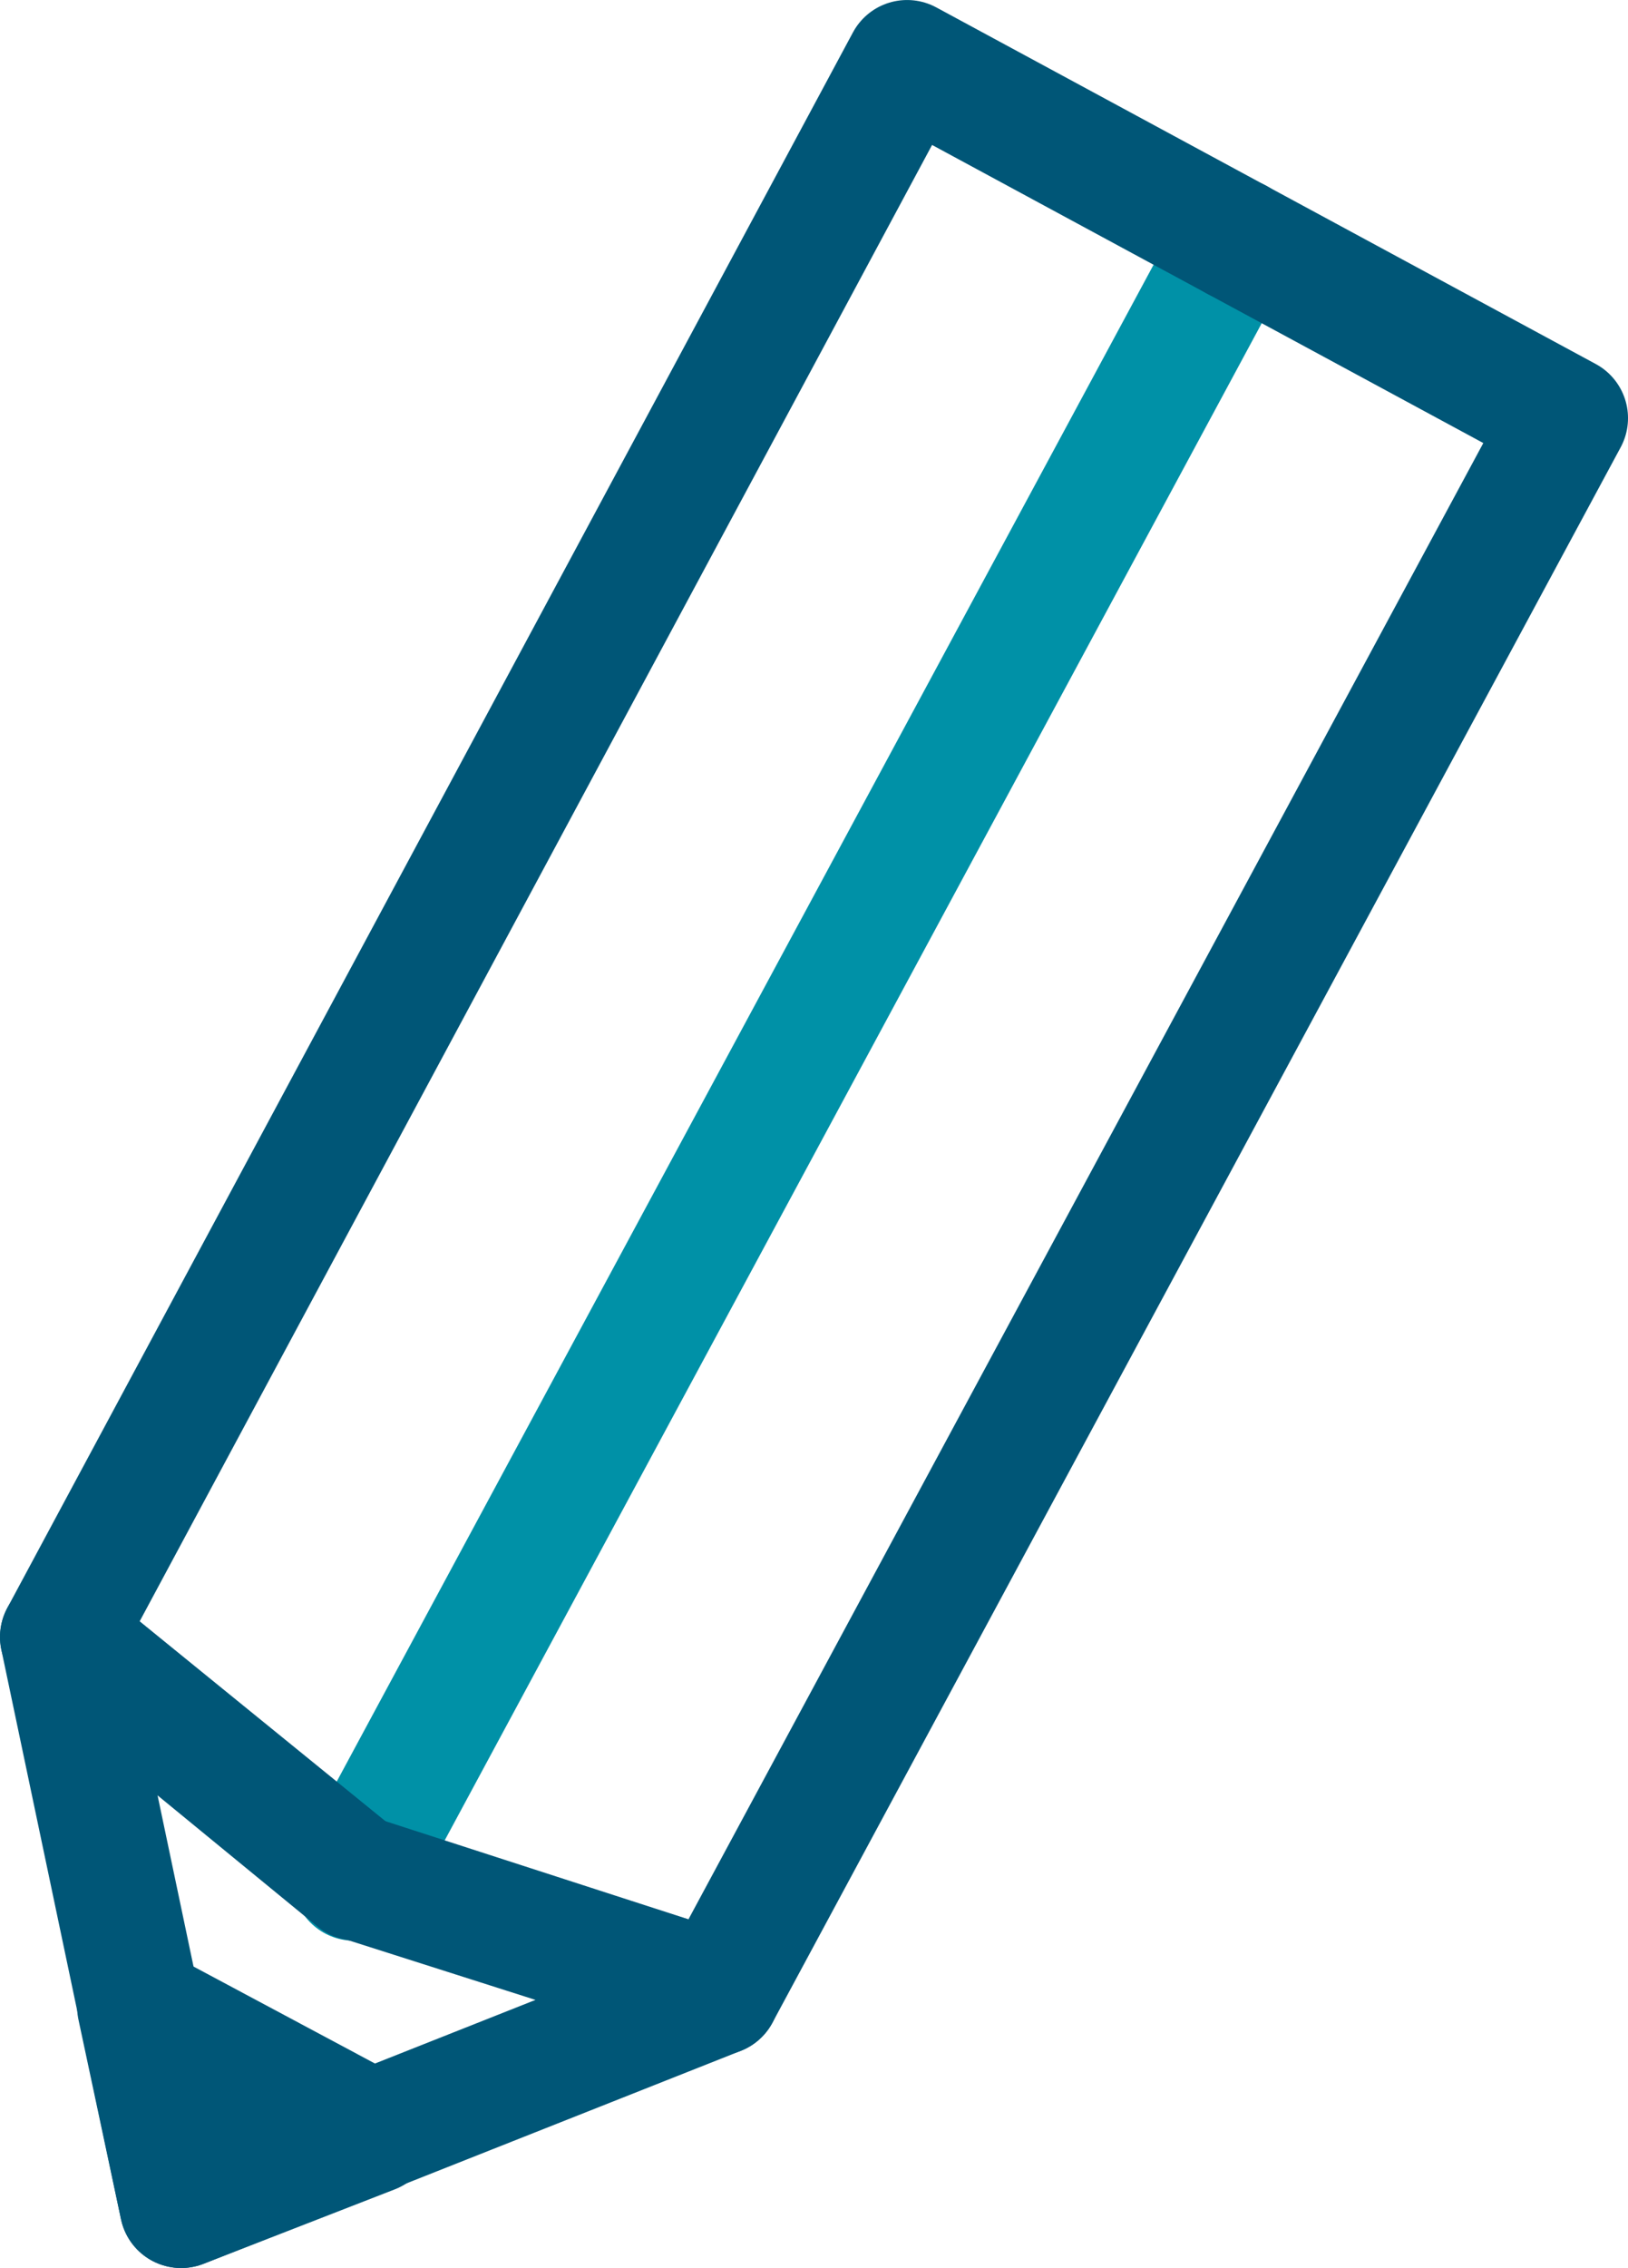
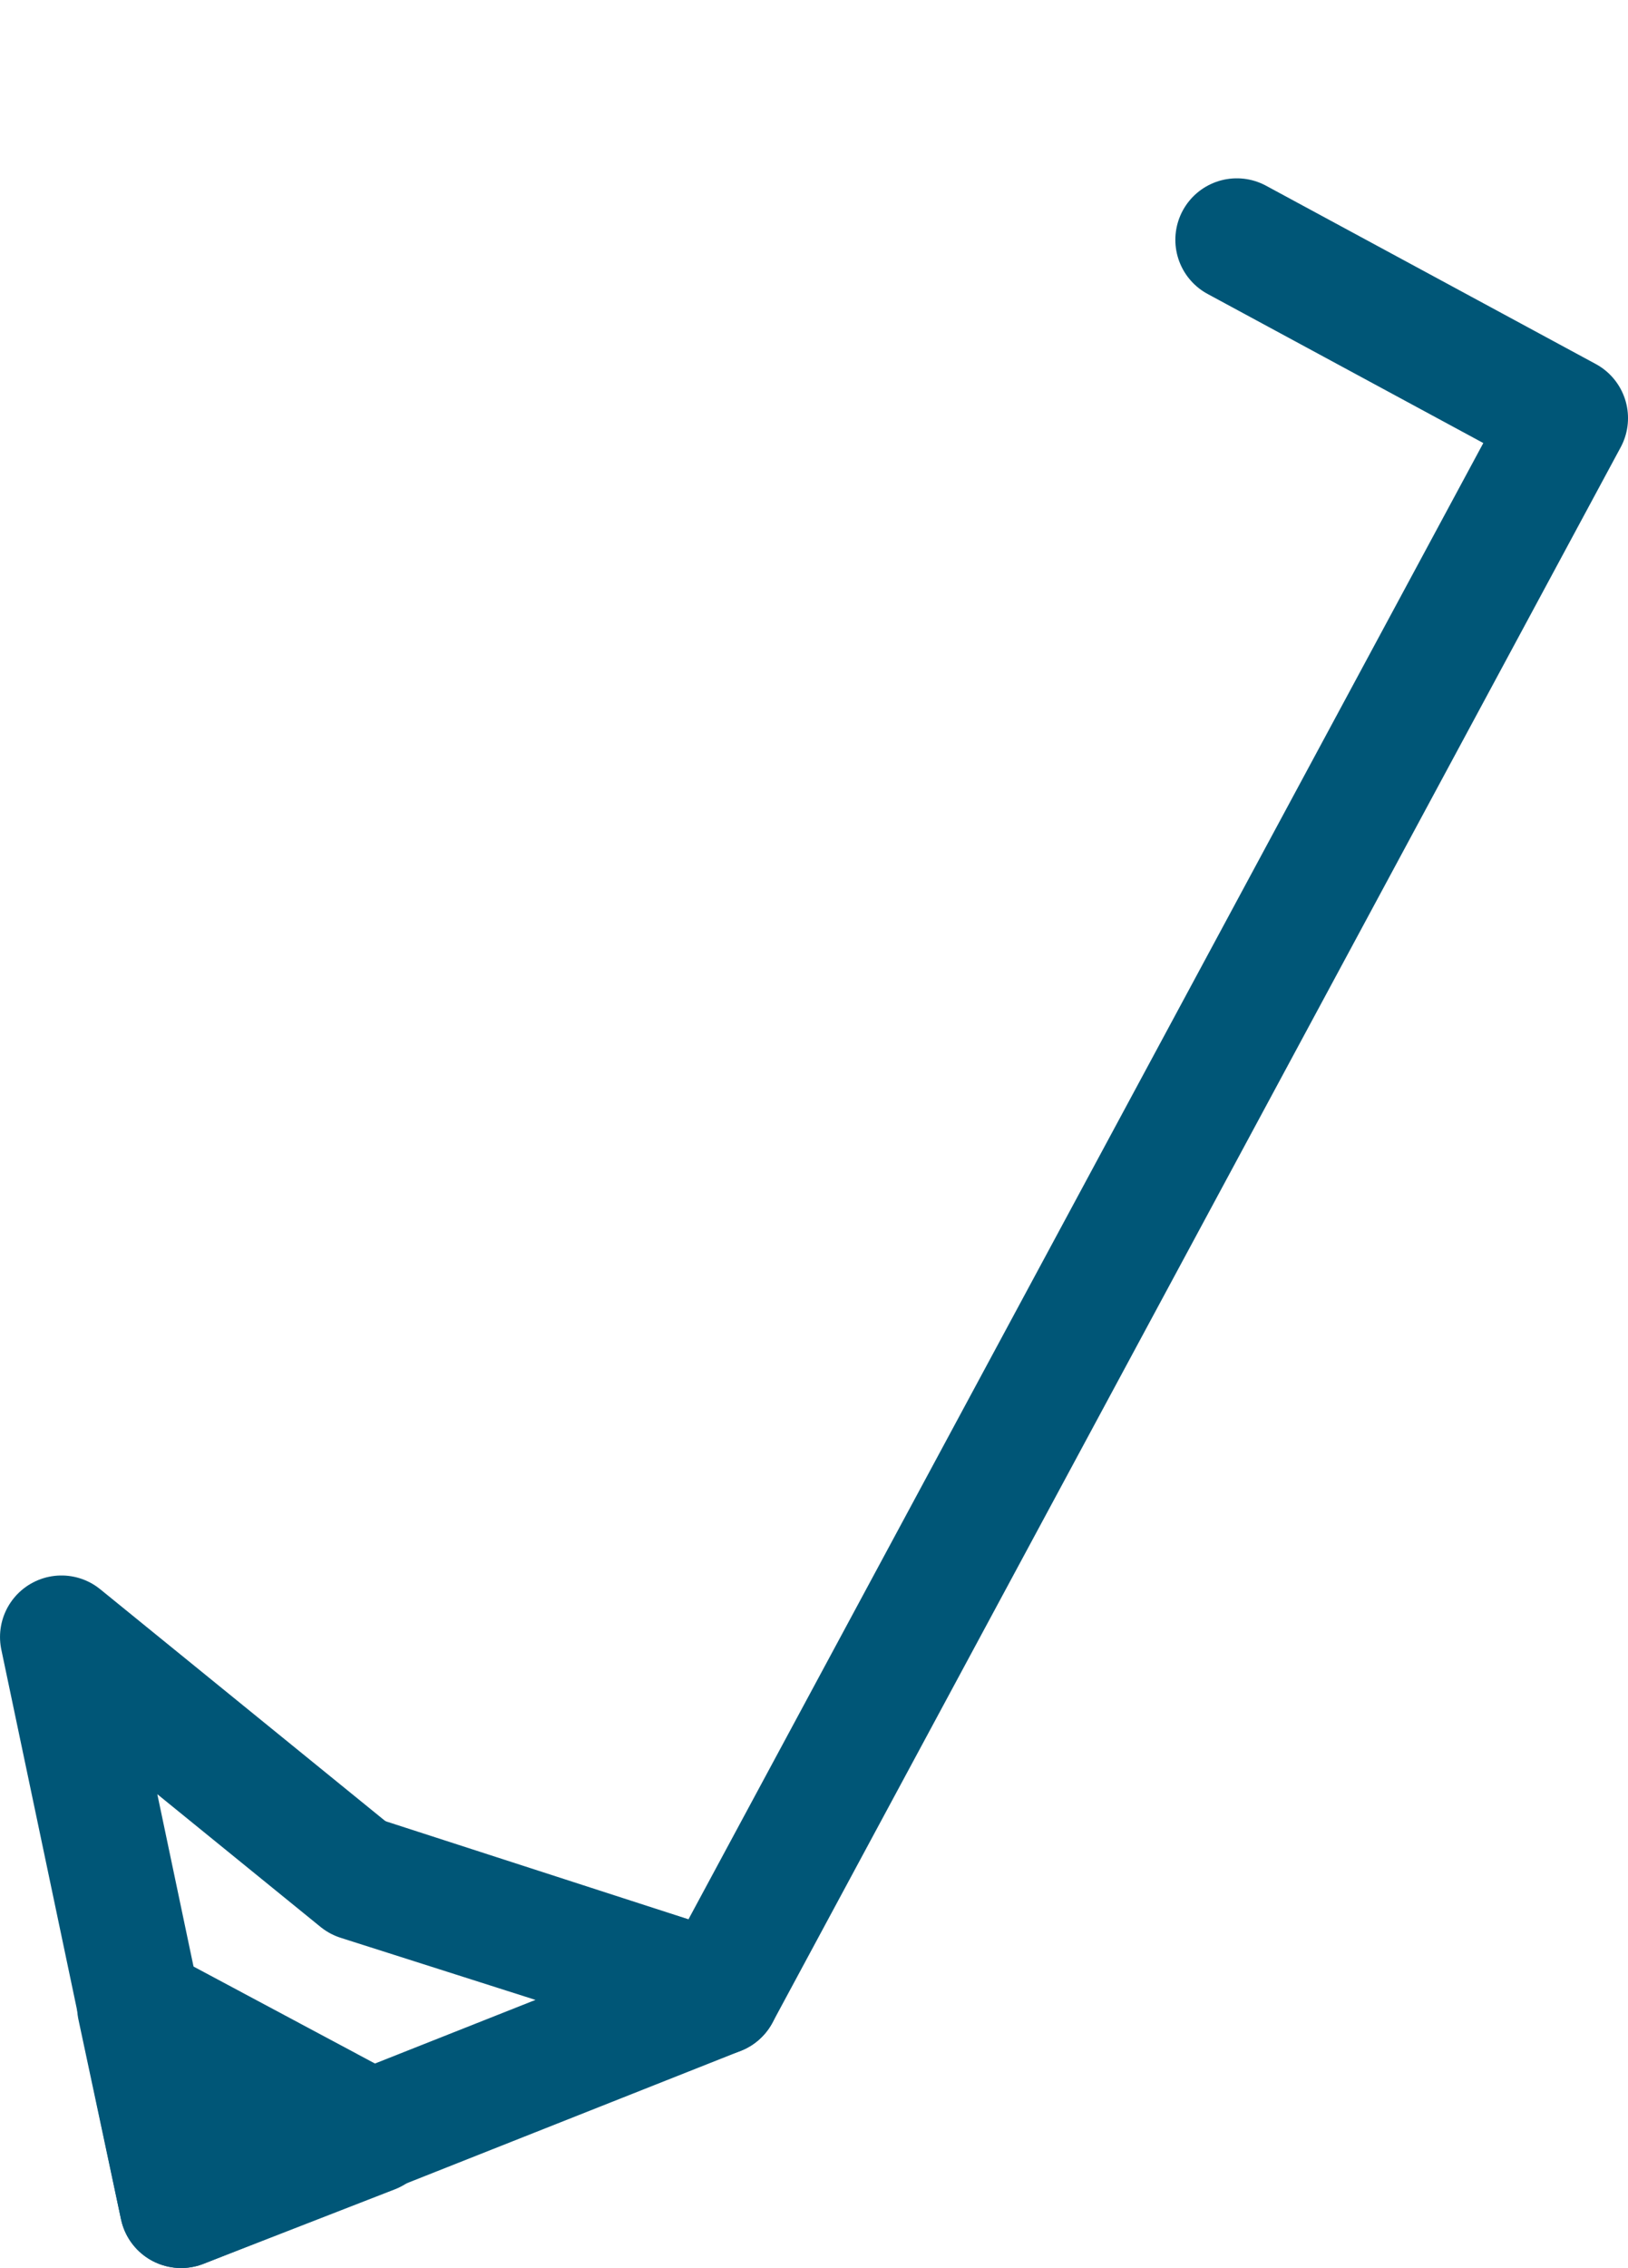
<svg xmlns="http://www.w3.org/2000/svg" width="61.223" height="85.223" viewBox="0 0 61.223 85.223">
  <g id="icoonkleur2" transform="translate(-390.188 -255.488)">
-     <line id="Line_6" data-name="Line 6" x1="33.2" y2="61.6" transform="translate(403.5 264.5)" fill="none" stroke="#0091a7" stroke-linecap="round" stroke-linejoin="round" stroke-miterlimit="10" stroke-width="4.623" />
    <path id="Path_3" data-name="Path 3" d="M436.7,264.5l12.4,6.7-31.9,59.2L403.6,326" fill="none" stroke="#005677" stroke-linecap="round" stroke-linejoin="round" stroke-miterlimit="10" stroke-width="4.623" />
-     <path id="Path_4" data-name="Path 4" d="M403.6,326.1,392.5,317l31.8-59.2,12.4,6.7" fill="none" stroke="#005677" stroke-linecap="round" stroke-linejoin="round" stroke-miterlimit="10" stroke-width="4.623" />
    <path id="Path_5" data-name="Path 5" d="M397,338.4,392.5,317l11.2,9.1,13.5,4.3Z" fill="none" stroke="#005677" stroke-linecap="round" stroke-linejoin="round" stroke-miterlimit="10" stroke-width="4.623" />
    <path id="Path_6" data-name="Path 6" d="M404.2,335.6l-7.2,2.8-1.6-7.5Z" fill="none" stroke="#005677" stroke-linecap="round" stroke-linejoin="round" stroke-miterlimit="10" stroke-width="4.623" />
  </g>
</svg>